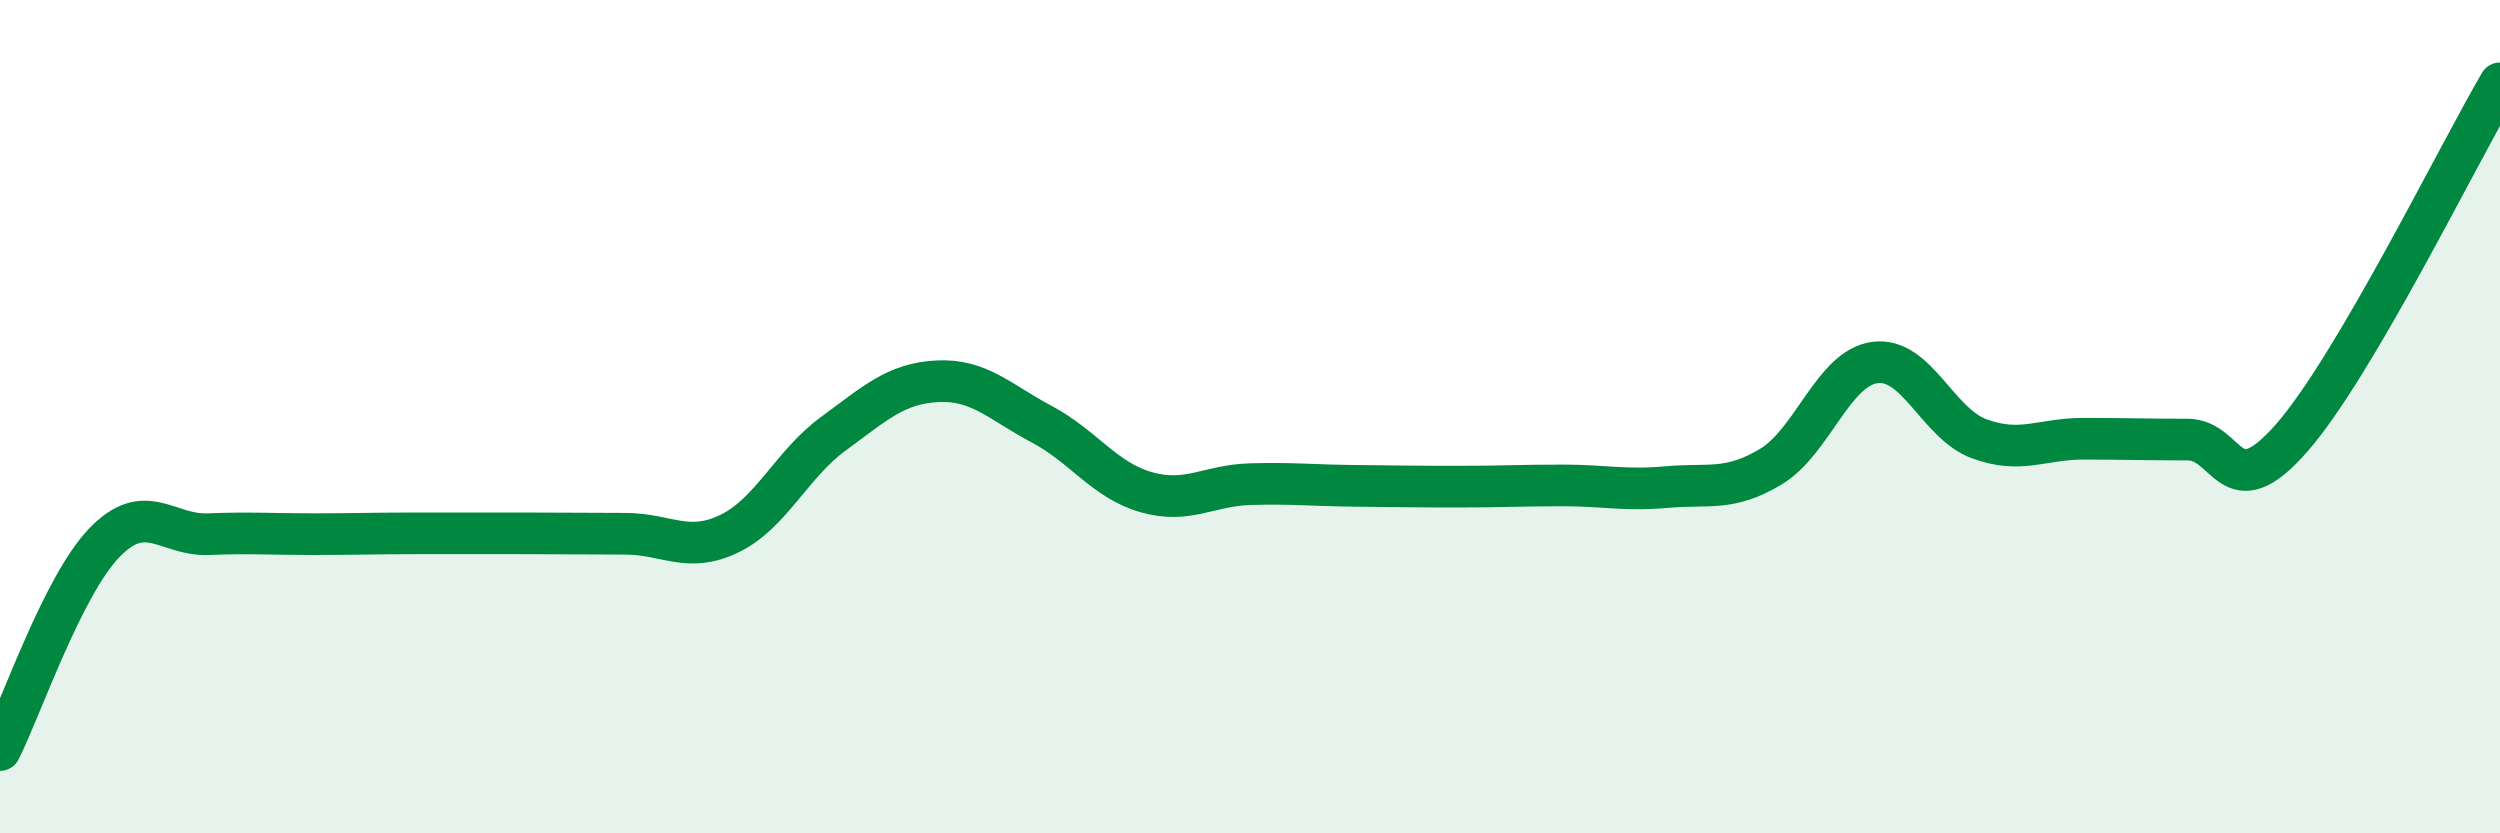
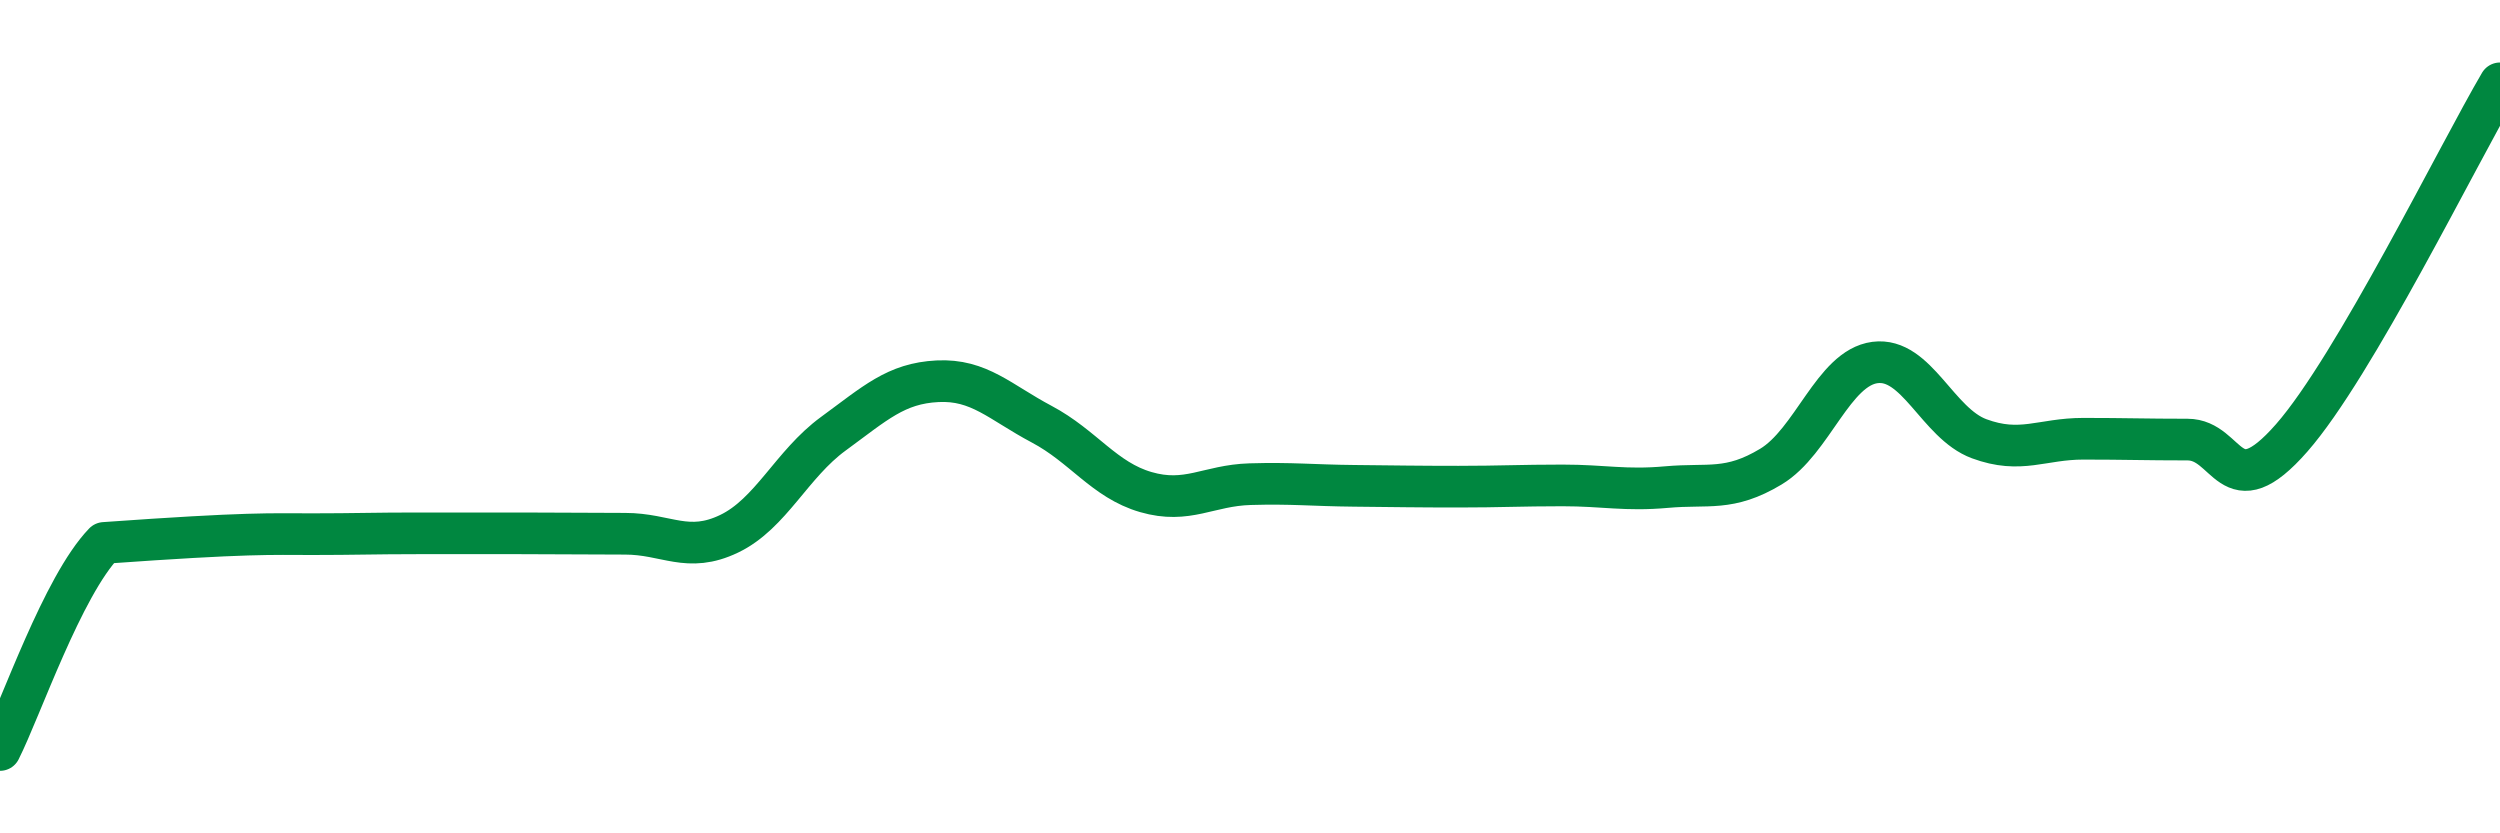
<svg xmlns="http://www.w3.org/2000/svg" width="60" height="20" viewBox="0 0 60 20">
-   <path d="M 0,18 C 0.5,17.01 1.5,14.07 2.5,13.03 C 3.5,11.99 4,12.86 5,12.82 C 6,12.78 6.5,12.82 7.5,12.82 C 8.5,12.82 9,12.8 10,12.8 C 11,12.8 11.5,12.8 12.5,12.8 C 13.5,12.8 14,12.81 15,12.81 C 16,12.81 16.5,13.29 17.5,12.81 C 18.5,12.33 19,11.14 20,10.41 C 21,9.68 21.5,9.2 22.5,9.15 C 23.5,9.1 24,9.65 25,10.18 C 26,10.71 26.5,11.52 27.5,11.81 C 28.5,12.1 29,11.65 30,11.62 C 31,11.59 31.5,11.65 32.5,11.66 C 33.5,11.67 34,11.68 35,11.68 C 36,11.68 36.5,11.65 37.5,11.65 C 38.5,11.65 39,11.78 40,11.69 C 41,11.6 41.5,11.8 42.5,11.2 C 43.5,10.6 44,8.83 45,8.7 C 46,8.57 46.5,10.16 47.5,10.53 C 48.5,10.9 49,10.53 50,10.53 C 51,10.53 51.5,10.55 52.5,10.55 C 53.5,10.55 53.5,12.22 55,10.51 C 56.5,8.8 59,3.7 60,2L60 20L0 20Z" fill="#008740" opacity="0.1" stroke-linecap="round" stroke-linejoin="round" />
-   <path d="M 0,18 C 0.5,17.01 1.5,14.07 2.5,13.03 C 3.5,11.99 4,12.86 5,12.82 C 6,12.78 6.5,12.82 7.5,12.82 C 8.5,12.82 9,12.8 10,12.8 C 11,12.8 11.5,12.8 12.5,12.8 C 13.5,12.8 14,12.81 15,12.81 C 16,12.81 16.5,13.29 17.5,12.81 C 18.5,12.33 19,11.14 20,10.41 C 21,9.68 21.5,9.2 22.5,9.15 C 23.5,9.1 24,9.65 25,10.18 C 26,10.71 26.5,11.52 27.5,11.81 C 28.5,12.1 29,11.65 30,11.62 C 31,11.59 31.5,11.65 32.5,11.66 C 33.5,11.67 34,11.68 35,11.68 C 36,11.68 36.5,11.65 37.5,11.65 C 38.5,11.65 39,11.78 40,11.69 C 41,11.6 41.5,11.8 42.5,11.2 C 43.5,10.6 44,8.83 45,8.7 C 46,8.57 46.5,10.16 47.5,10.53 C 48.5,10.9 49,10.53 50,10.53 C 51,10.53 51.5,10.55 52.5,10.55 C 53.5,10.55 53.5,12.22 55,10.51 C 56.5,8.8 59,3.7 60,2" stroke="#008740" stroke-width="1" fill="none" stroke-linecap="round" stroke-linejoin="round" />
+   <path d="M 0,18 C 0.5,17.01 1.5,14.07 2.5,13.03 C 6,12.78 6.5,12.82 7.5,12.82 C 8.5,12.82 9,12.8 10,12.8 C 11,12.8 11.5,12.8 12.5,12.8 C 13.5,12.8 14,12.81 15,12.81 C 16,12.81 16.5,13.29 17.5,12.81 C 18.5,12.33 19,11.14 20,10.41 C 21,9.68 21.5,9.2 22.5,9.15 C 23.5,9.1 24,9.65 25,10.18 C 26,10.71 26.5,11.52 27.5,11.81 C 28.5,12.1 29,11.65 30,11.62 C 31,11.59 31.5,11.65 32.5,11.66 C 33.5,11.67 34,11.68 35,11.68 C 36,11.68 36.5,11.65 37.5,11.65 C 38.5,11.65 39,11.78 40,11.69 C 41,11.6 41.5,11.8 42.5,11.2 C 43.5,10.6 44,8.83 45,8.7 C 46,8.57 46.5,10.16 47.5,10.53 C 48.5,10.9 49,10.53 50,10.53 C 51,10.53 51.5,10.55 52.5,10.55 C 53.5,10.55 53.5,12.22 55,10.51 C 56.5,8.8 59,3.7 60,2" stroke="#008740" stroke-width="1" fill="none" stroke-linecap="round" stroke-linejoin="round" />
</svg>